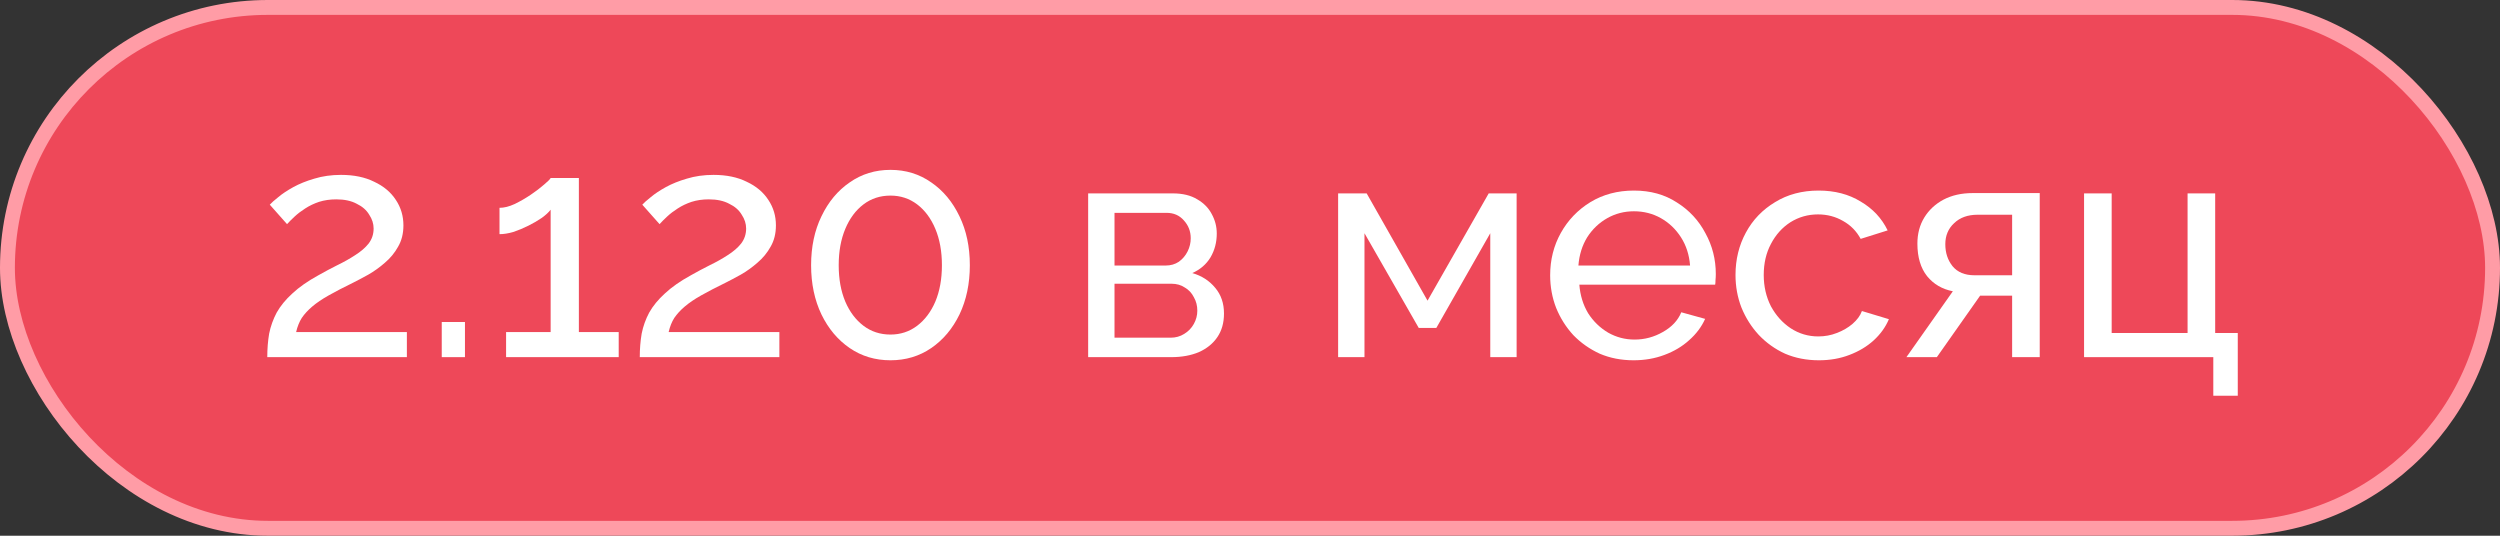
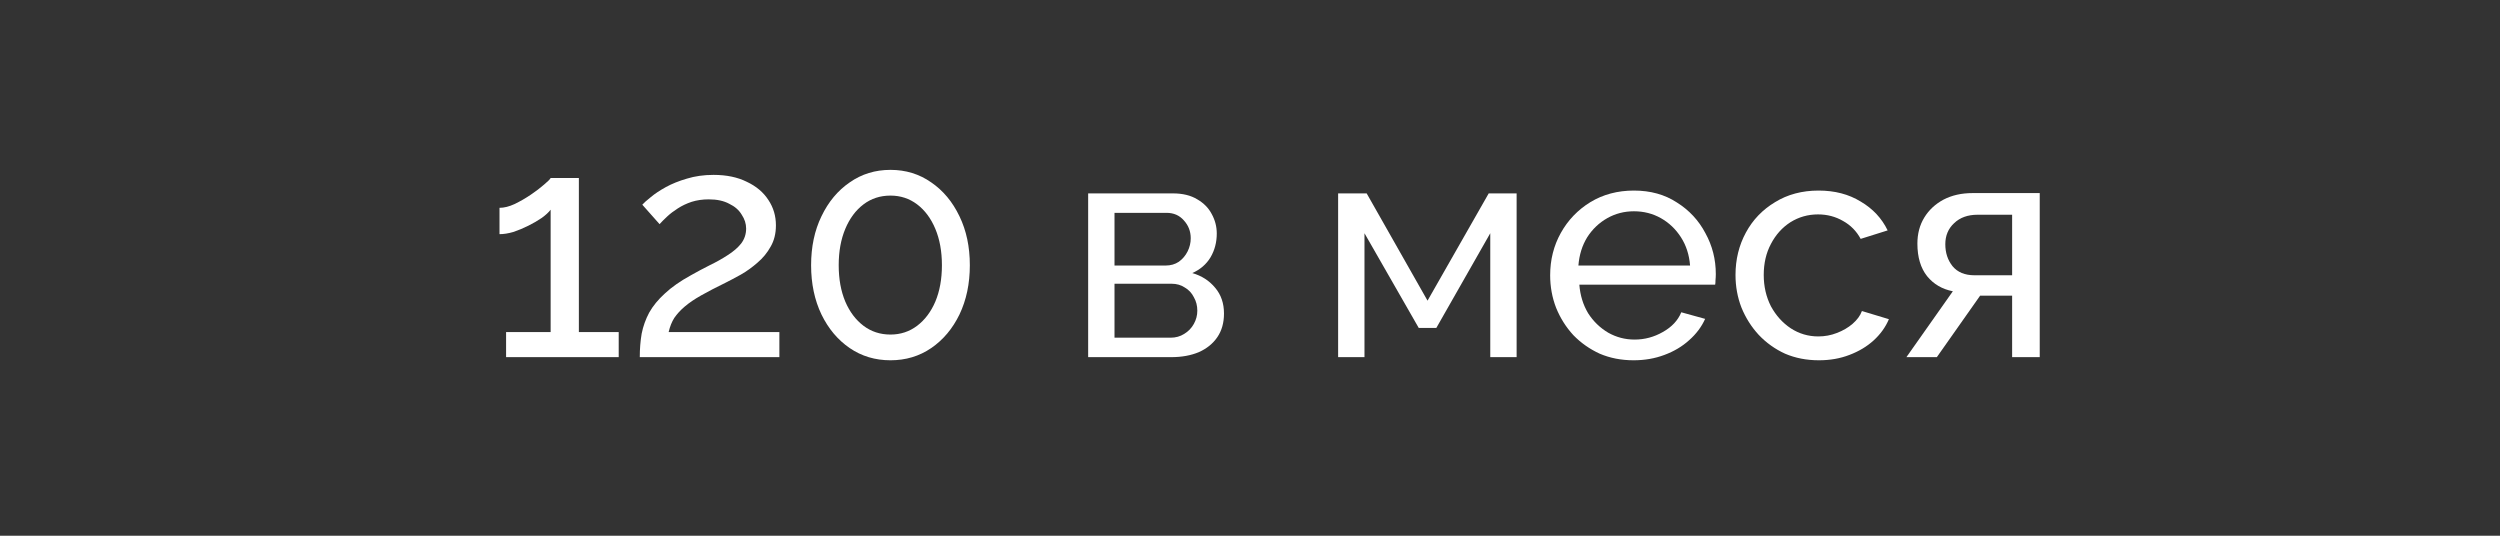
<svg xmlns="http://www.w3.org/2000/svg" width="168" height="36" viewBox="0 0 168 36" fill="none">
  <rect x="0" y="0" width="168" height="36" fill="#333333" stroke="none" />
-   <rect x="0.5" y="0.5" width="167" height="35" rx="17.5" fill="#EE4859" stroke="#FF9CA6" />
-   <path d="M17.961 24C17.961 23.438 18.003 22.911 18.087 22.419C18.186 21.927 18.355 21.456 18.593 21.006C18.846 20.557 19.198 20.128 19.647 19.721C20.097 19.299 20.68 18.891 21.397 18.498C21.819 18.259 22.24 18.034 22.662 17.823C23.098 17.613 23.498 17.388 23.863 17.149C24.243 16.91 24.545 16.65 24.77 16.369C24.995 16.074 25.107 15.736 25.107 15.357C25.107 15.034 25.009 14.725 24.812 14.43C24.629 14.12 24.348 13.874 23.969 13.692C23.603 13.495 23.147 13.397 22.599 13.397C22.177 13.397 21.791 13.453 21.439 13.565C21.102 13.678 20.793 13.825 20.512 14.008C20.245 14.177 20.006 14.359 19.795 14.556C19.598 14.739 19.43 14.907 19.289 15.062L18.13 13.755C18.242 13.628 18.432 13.46 18.699 13.249C18.966 13.024 19.303 12.799 19.711 12.574C20.118 12.35 20.589 12.16 21.123 12.005C21.671 11.837 22.268 11.752 22.915 11.752C23.786 11.752 24.531 11.907 25.149 12.216C25.782 12.511 26.267 12.919 26.604 13.439C26.941 13.945 27.11 14.514 27.11 15.146C27.11 15.694 26.99 16.172 26.751 16.58C26.526 16.987 26.231 17.346 25.866 17.655C25.515 17.964 25.142 18.231 24.749 18.456C24.369 18.667 24.025 18.849 23.716 19.004C23.083 19.313 22.542 19.594 22.093 19.847C21.643 20.1 21.27 20.353 20.975 20.606C20.694 20.845 20.462 21.098 20.28 21.365C20.111 21.632 19.985 21.948 19.9 22.313H27.342V24H17.961Z" fill="white" />
-   <path d="M29.685 24V21.639H31.245V24H29.685Z" fill="white" />
  <path d="M41.577 22.313V24H34.009V22.313H37.003V14.092C36.876 14.261 36.679 14.444 36.412 14.64C36.145 14.823 35.843 14.999 35.506 15.167C35.169 15.336 34.831 15.476 34.494 15.589C34.157 15.687 33.848 15.736 33.567 15.736V13.966C33.876 13.966 34.213 13.881 34.578 13.713C34.958 13.53 35.323 13.319 35.675 13.08C36.026 12.841 36.321 12.617 36.56 12.406C36.813 12.195 36.961 12.047 37.003 11.963H38.9V22.313H41.577Z" fill="white" />
  <path d="M42.993 24C42.993 23.438 43.036 22.911 43.12 22.419C43.218 21.927 43.387 21.456 43.626 21.006C43.879 20.557 44.23 20.128 44.68 19.721C45.13 19.299 45.713 18.891 46.429 18.498C46.851 18.259 47.273 18.034 47.694 17.823C48.13 17.613 48.531 17.388 48.896 17.149C49.275 16.91 49.578 16.65 49.802 16.369C50.027 16.074 50.14 15.736 50.14 15.357C50.14 15.034 50.041 14.725 49.844 14.43C49.662 14.12 49.381 13.874 49.001 13.692C48.636 13.495 48.179 13.397 47.631 13.397C47.209 13.397 46.823 13.453 46.472 13.565C46.134 13.678 45.825 13.825 45.544 14.008C45.277 14.177 45.038 14.359 44.827 14.556C44.631 14.739 44.462 14.907 44.322 15.062L43.162 13.755C43.275 13.628 43.464 13.46 43.731 13.249C43.998 13.024 44.336 12.799 44.743 12.574C45.151 12.35 45.621 12.16 46.156 12.005C46.703 11.837 47.301 11.752 47.947 11.752C48.819 11.752 49.563 11.907 50.182 12.216C50.814 12.511 51.299 12.919 51.636 13.439C51.974 13.945 52.142 14.514 52.142 15.146C52.142 15.694 52.023 16.172 51.784 16.58C51.559 16.987 51.264 17.346 50.898 17.655C50.547 17.964 50.175 18.231 49.781 18.456C49.402 18.667 49.057 18.849 48.748 19.004C48.116 19.313 47.575 19.594 47.125 19.847C46.675 20.1 46.303 20.353 46.008 20.606C45.727 20.845 45.495 21.098 45.312 21.365C45.144 21.632 45.017 21.948 44.933 22.313H52.374V24H42.993Z" fill="white" />
  <path d="M65.173 17.823C65.173 19.06 64.941 20.163 64.477 21.133C64.013 22.088 63.381 22.84 62.58 23.389C61.779 23.937 60.866 24.211 59.84 24.211C58.814 24.211 57.9 23.937 57.099 23.389C56.298 22.84 55.666 22.088 55.202 21.133C54.738 20.163 54.506 19.06 54.506 17.823C54.506 16.587 54.738 15.491 55.202 14.535C55.666 13.565 56.298 12.806 57.099 12.258C57.9 11.696 58.814 11.415 59.84 11.415C60.866 11.415 61.779 11.696 62.58 12.258C63.381 12.806 64.013 13.565 64.477 14.535C64.941 15.491 65.173 16.587 65.173 17.823ZM63.297 17.823C63.297 16.896 63.149 16.081 62.854 15.378C62.559 14.675 62.151 14.127 61.632 13.734C61.111 13.34 60.514 13.144 59.84 13.144C59.151 13.144 58.547 13.34 58.027 13.734C57.507 14.127 57.099 14.675 56.804 15.378C56.509 16.081 56.361 16.896 56.361 17.823C56.361 18.751 56.509 19.566 56.804 20.269C57.099 20.957 57.507 21.498 58.027 21.892C58.547 22.285 59.151 22.482 59.84 22.482C60.514 22.482 61.111 22.285 61.632 21.892C62.151 21.498 62.559 20.957 62.854 20.269C63.149 19.566 63.297 18.751 63.297 17.823Z" fill="white" />
  <path d="M73.124 24V12.996H78.816C79.476 12.996 80.024 13.13 80.46 13.397C80.895 13.649 81.219 13.98 81.43 14.387C81.654 14.795 81.767 15.23 81.767 15.694C81.767 16.285 81.626 16.819 81.345 17.296C81.064 17.76 80.657 18.111 80.123 18.35C80.755 18.533 81.268 18.863 81.661 19.341C82.055 19.805 82.252 20.381 82.252 21.07C82.252 21.688 82.104 22.215 81.809 22.651C81.514 23.086 81.099 23.424 80.565 23.663C80.031 23.887 79.413 24 78.71 24H73.124ZM74.895 22.693H78.668C79.005 22.693 79.308 22.608 79.575 22.44C79.856 22.271 80.073 22.046 80.228 21.765C80.383 21.484 80.46 21.189 80.46 20.88C80.46 20.543 80.383 20.241 80.228 19.974C80.088 19.692 79.884 19.475 79.617 19.32C79.364 19.151 79.069 19.067 78.731 19.067H74.895V22.693ZM74.895 17.844H78.331C78.668 17.844 78.963 17.76 79.216 17.591C79.469 17.409 79.666 17.177 79.806 16.896C79.947 16.615 80.017 16.32 80.017 16.011C80.017 15.547 79.863 15.146 79.553 14.809C79.258 14.472 78.872 14.303 78.394 14.303H74.895V17.844Z" fill="white" />
  <path d="M89.922 24V12.996H91.84L95.93 20.205L100.041 12.996H101.917V24H100.146V15.673L96.52 22.039H95.34L91.693 15.673V24H89.922Z" fill="white" />
  <path d="M109.779 24.211C108.95 24.211 108.191 24.063 107.502 23.768C106.828 23.459 106.237 23.044 105.731 22.524C105.239 21.99 104.853 21.379 104.572 20.69C104.305 20.002 104.171 19.271 104.171 18.498C104.171 17.458 104.41 16.509 104.888 15.652C105.366 14.795 106.026 14.106 106.87 13.586C107.727 13.066 108.704 12.806 109.8 12.806C110.91 12.806 111.873 13.073 112.688 13.607C113.517 14.127 114.156 14.816 114.606 15.673C115.07 16.516 115.302 17.43 115.302 18.414C115.302 18.554 115.295 18.695 115.281 18.835C115.281 18.962 115.274 19.06 115.259 19.13H106.132C106.188 19.847 106.385 20.486 106.722 21.049C107.073 21.597 107.523 22.032 108.071 22.356C108.619 22.665 109.21 22.819 109.842 22.819C110.516 22.819 111.149 22.651 111.739 22.313C112.343 21.976 112.758 21.533 112.983 20.985L114.585 21.428C114.346 21.962 113.988 22.44 113.51 22.861C113.046 23.283 112.491 23.613 111.845 23.852C111.212 24.091 110.524 24.211 109.779 24.211ZM106.069 17.844H113.573C113.517 17.128 113.313 16.495 112.962 15.947C112.61 15.399 112.161 14.97 111.613 14.661C111.065 14.352 110.46 14.198 109.8 14.198C109.153 14.198 108.556 14.352 108.008 14.661C107.46 14.97 107.01 15.399 106.659 15.947C106.322 16.495 106.125 17.128 106.069 17.844Z" fill="white" />
  <path d="M122.233 24.211C121.404 24.211 120.645 24.063 119.957 23.768C119.282 23.459 118.692 23.037 118.186 22.503C117.694 21.969 117.307 21.358 117.026 20.669C116.759 19.98 116.626 19.25 116.626 18.477C116.626 17.437 116.858 16.488 117.322 15.631C117.785 14.774 118.439 14.092 119.282 13.586C120.125 13.066 121.102 12.806 122.212 12.806C123.294 12.806 124.236 13.052 125.037 13.544C125.852 14.022 126.456 14.668 126.85 15.483L125.037 16.053C124.756 15.533 124.362 15.132 123.856 14.851C123.35 14.556 122.788 14.408 122.17 14.408C121.495 14.408 120.877 14.584 120.315 14.935C119.767 15.287 119.331 15.772 119.008 16.39C118.685 16.994 118.523 17.69 118.523 18.477C118.523 19.25 118.685 19.952 119.008 20.585C119.345 21.203 119.788 21.695 120.336 22.06C120.898 22.426 121.516 22.608 122.191 22.608C122.627 22.608 123.041 22.531 123.435 22.377C123.842 22.222 124.194 22.018 124.489 21.765C124.798 21.498 125.009 21.21 125.121 20.901L126.934 21.449C126.709 21.983 126.365 22.461 125.901 22.883C125.451 23.29 124.91 23.613 124.278 23.852C123.66 24.091 122.978 24.211 122.233 24.211Z" fill="white" />
  <path d="M128.111 24L131.231 19.573C130.514 19.433 129.938 19.095 129.502 18.561C129.067 18.013 128.849 17.282 128.849 16.369C128.849 15.708 129.003 15.125 129.312 14.619C129.622 14.113 130.05 13.713 130.598 13.418C131.16 13.123 131.814 12.975 132.559 12.975H137.07V24H135.215V19.868H133.065L130.156 24H128.111ZM132.685 18.498H135.215V14.43H132.896C132.236 14.43 131.709 14.619 131.315 14.999C130.922 15.364 130.725 15.835 130.725 16.411C130.725 16.987 130.886 17.479 131.21 17.887C131.547 18.294 132.039 18.498 132.685 18.498Z" fill="white" />
-   <path d="M148.734 26.593V24H140.049V12.996H141.904V22.377H147.005V12.996H148.86V22.377H150.378V26.593H148.734Z" fill="white" />
</svg>